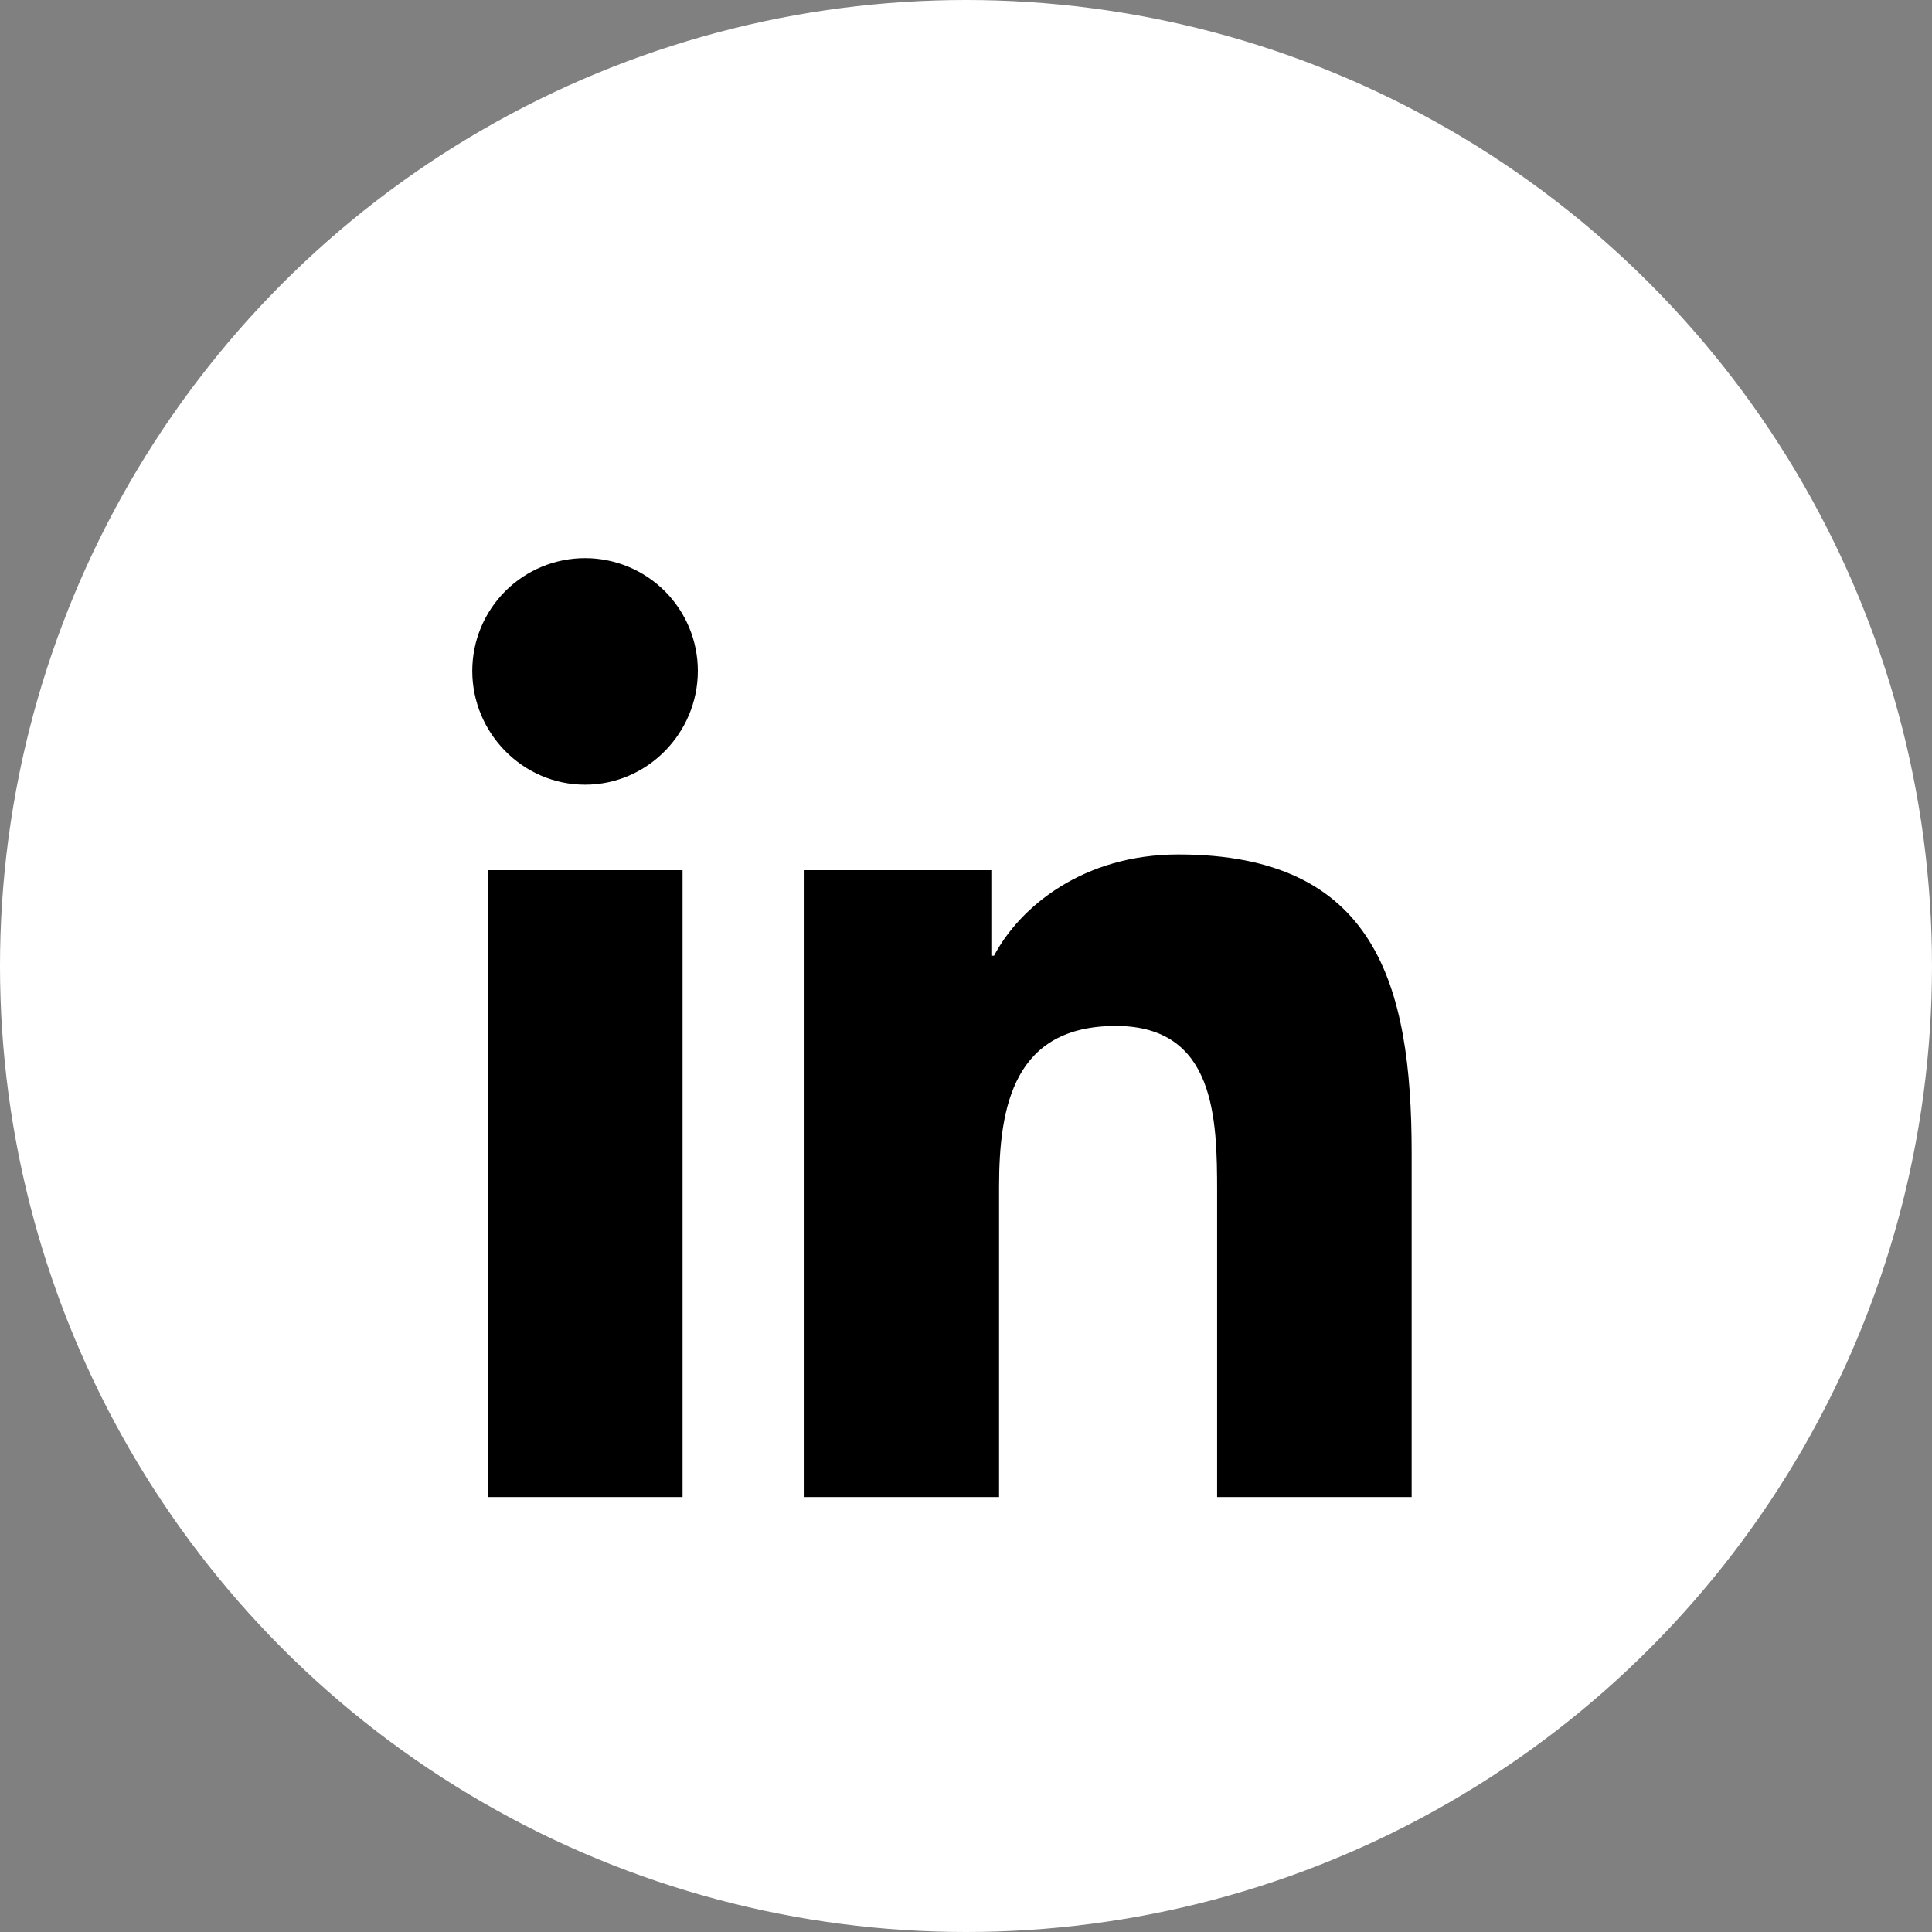
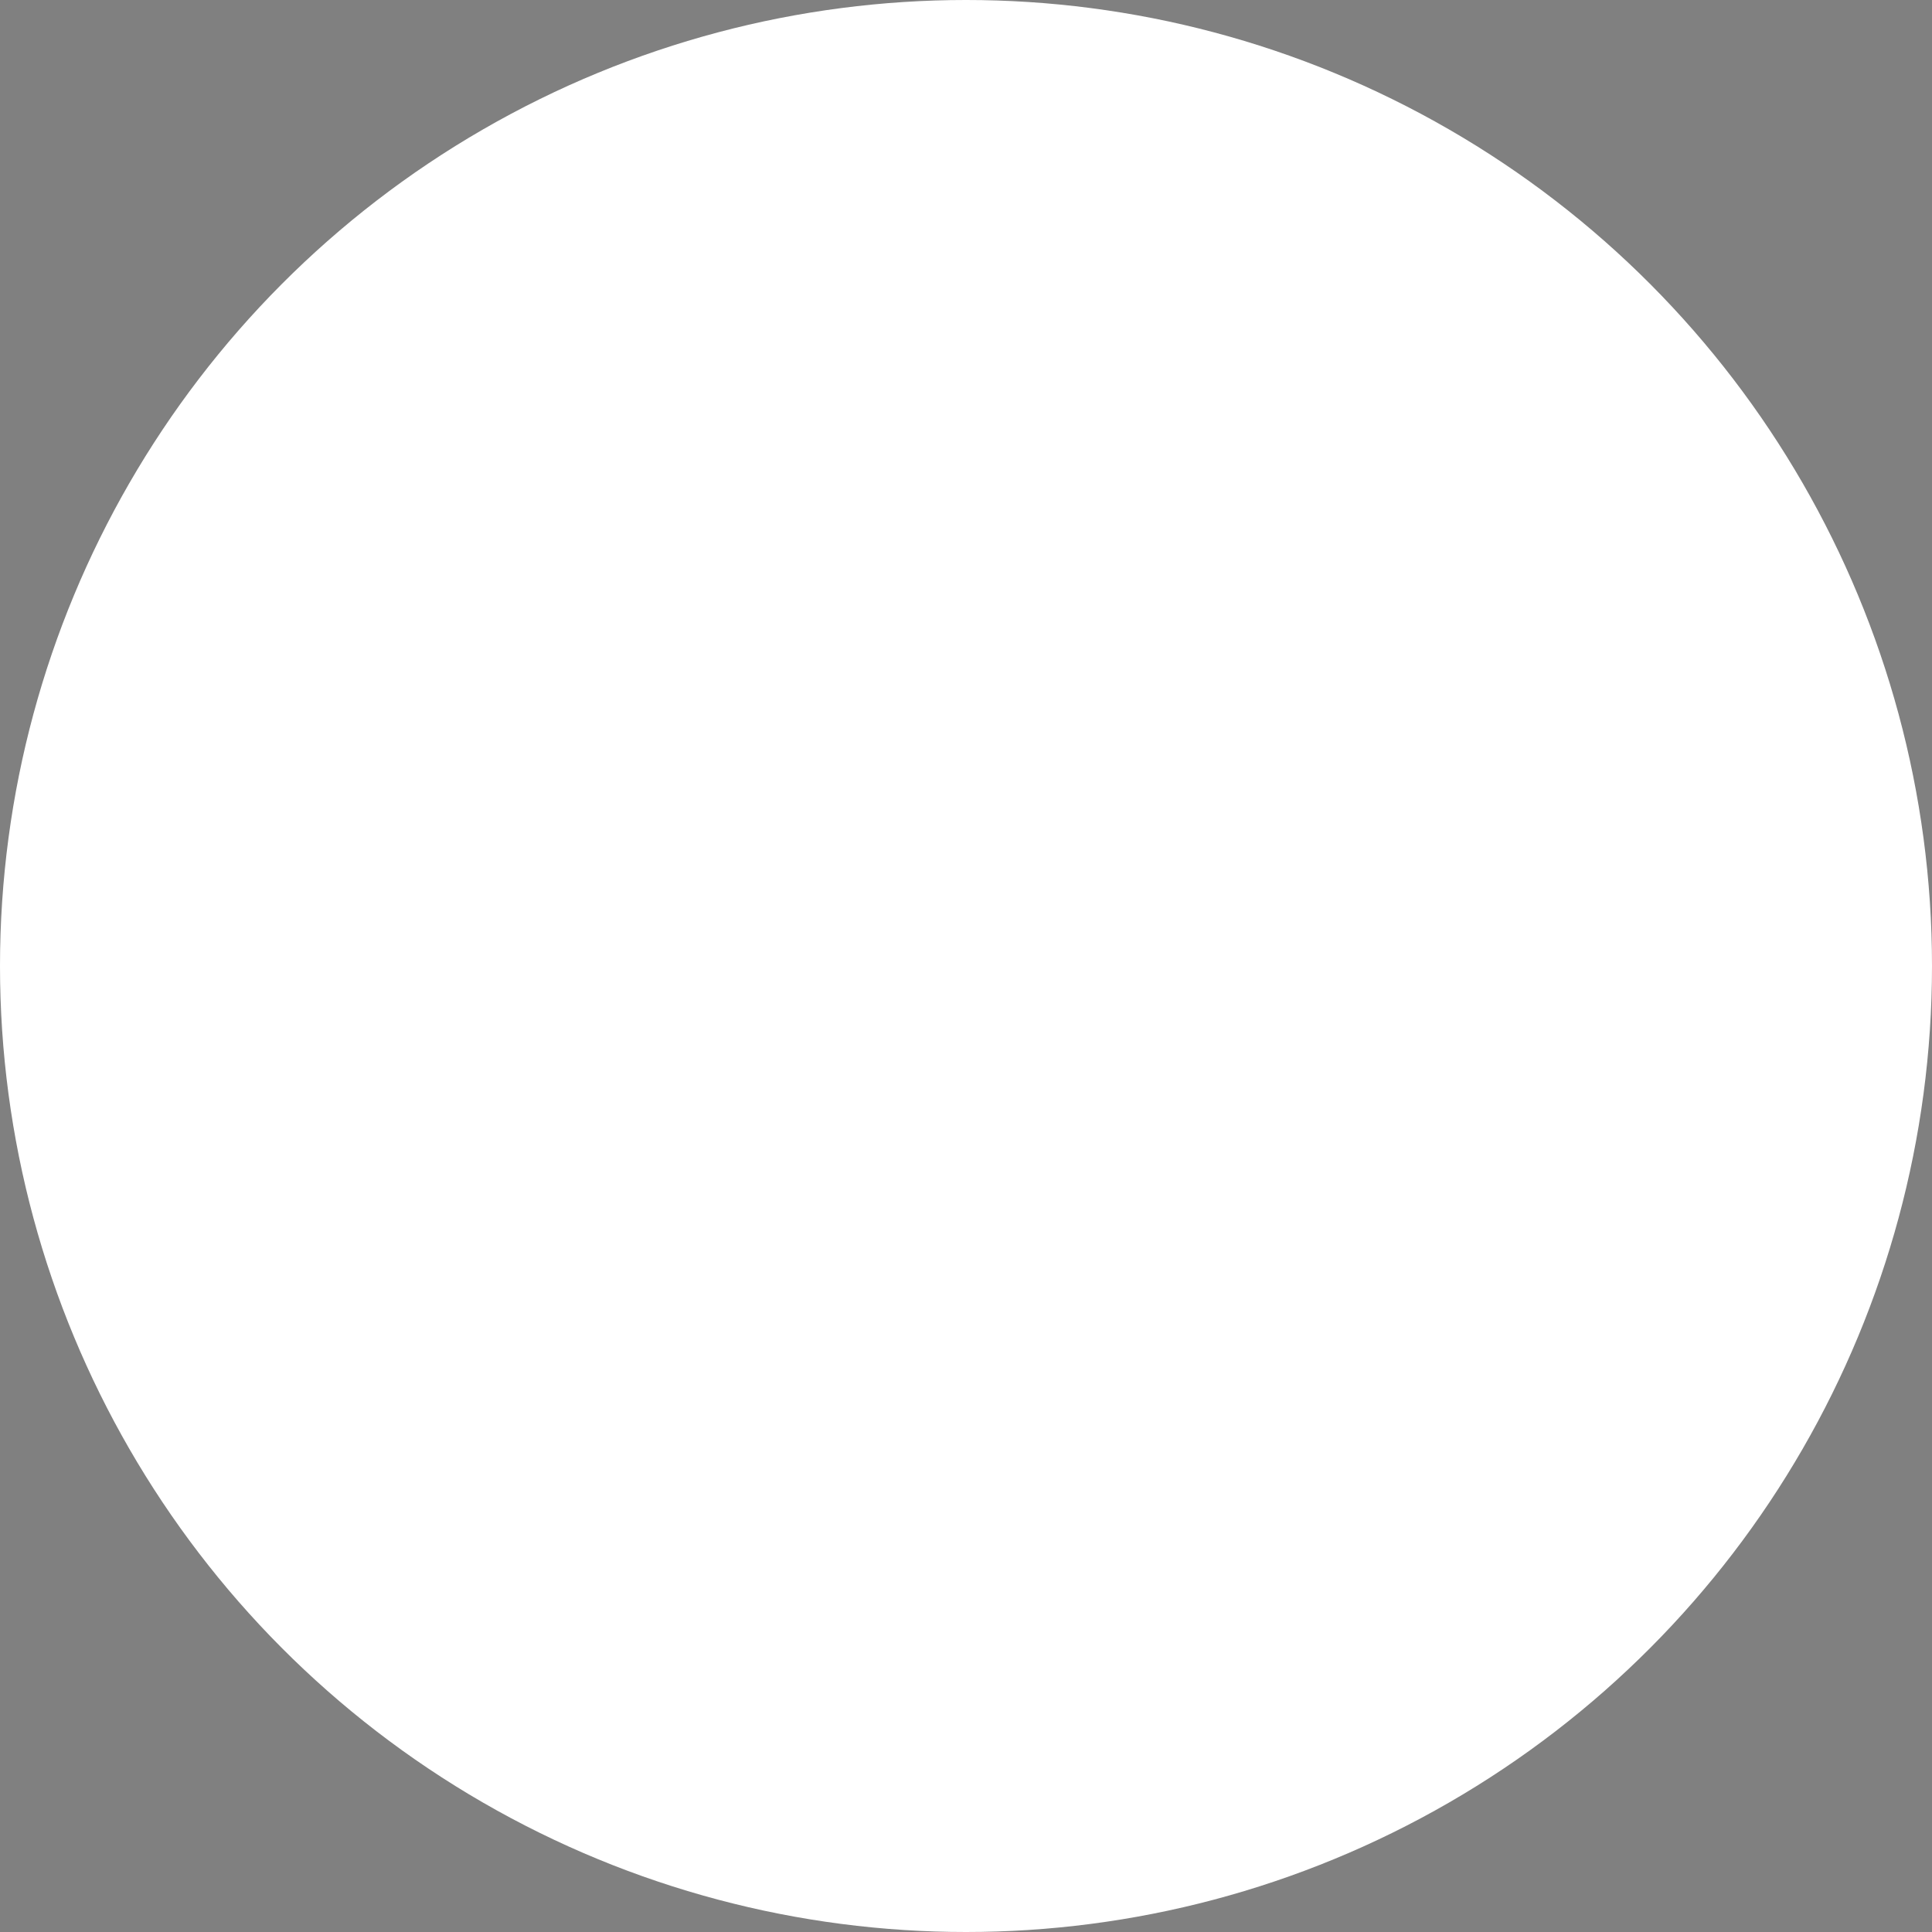
<svg xmlns="http://www.w3.org/2000/svg" width="45" height="45" viewBox="0 0 45 45" fill="none">
  <rect x="0" y="0" width="45" height="45" fill="#808080" stroke="none" />
  <circle cx="22.5" cy="22.5" r="22.5" fill="white" />
-   <path d="M15.898 34.87H11.361V20.268H15.898V34.87ZM13.627 18.277C12.177 18.277 11 17.076 11 15.626C11 14.93 11.277 14.262 11.769 13.769C12.262 13.277 12.93 13 13.627 13C14.324 13 14.992 13.277 15.485 13.769C15.977 14.262 16.254 14.93 16.254 15.626C16.254 17.076 15.077 18.277 13.627 18.277ZM32.875 34.87H28.349V27.762C28.349 26.068 28.314 23.896 25.99 23.896C23.632 23.896 23.27 25.736 23.27 27.64V34.87H18.739V20.268H23.09V22.26H23.153C23.759 21.113 25.238 19.902 27.445 19.902C32.036 19.902 32.88 22.924 32.88 26.849V34.87H32.875Z" fill="black" />
</svg>